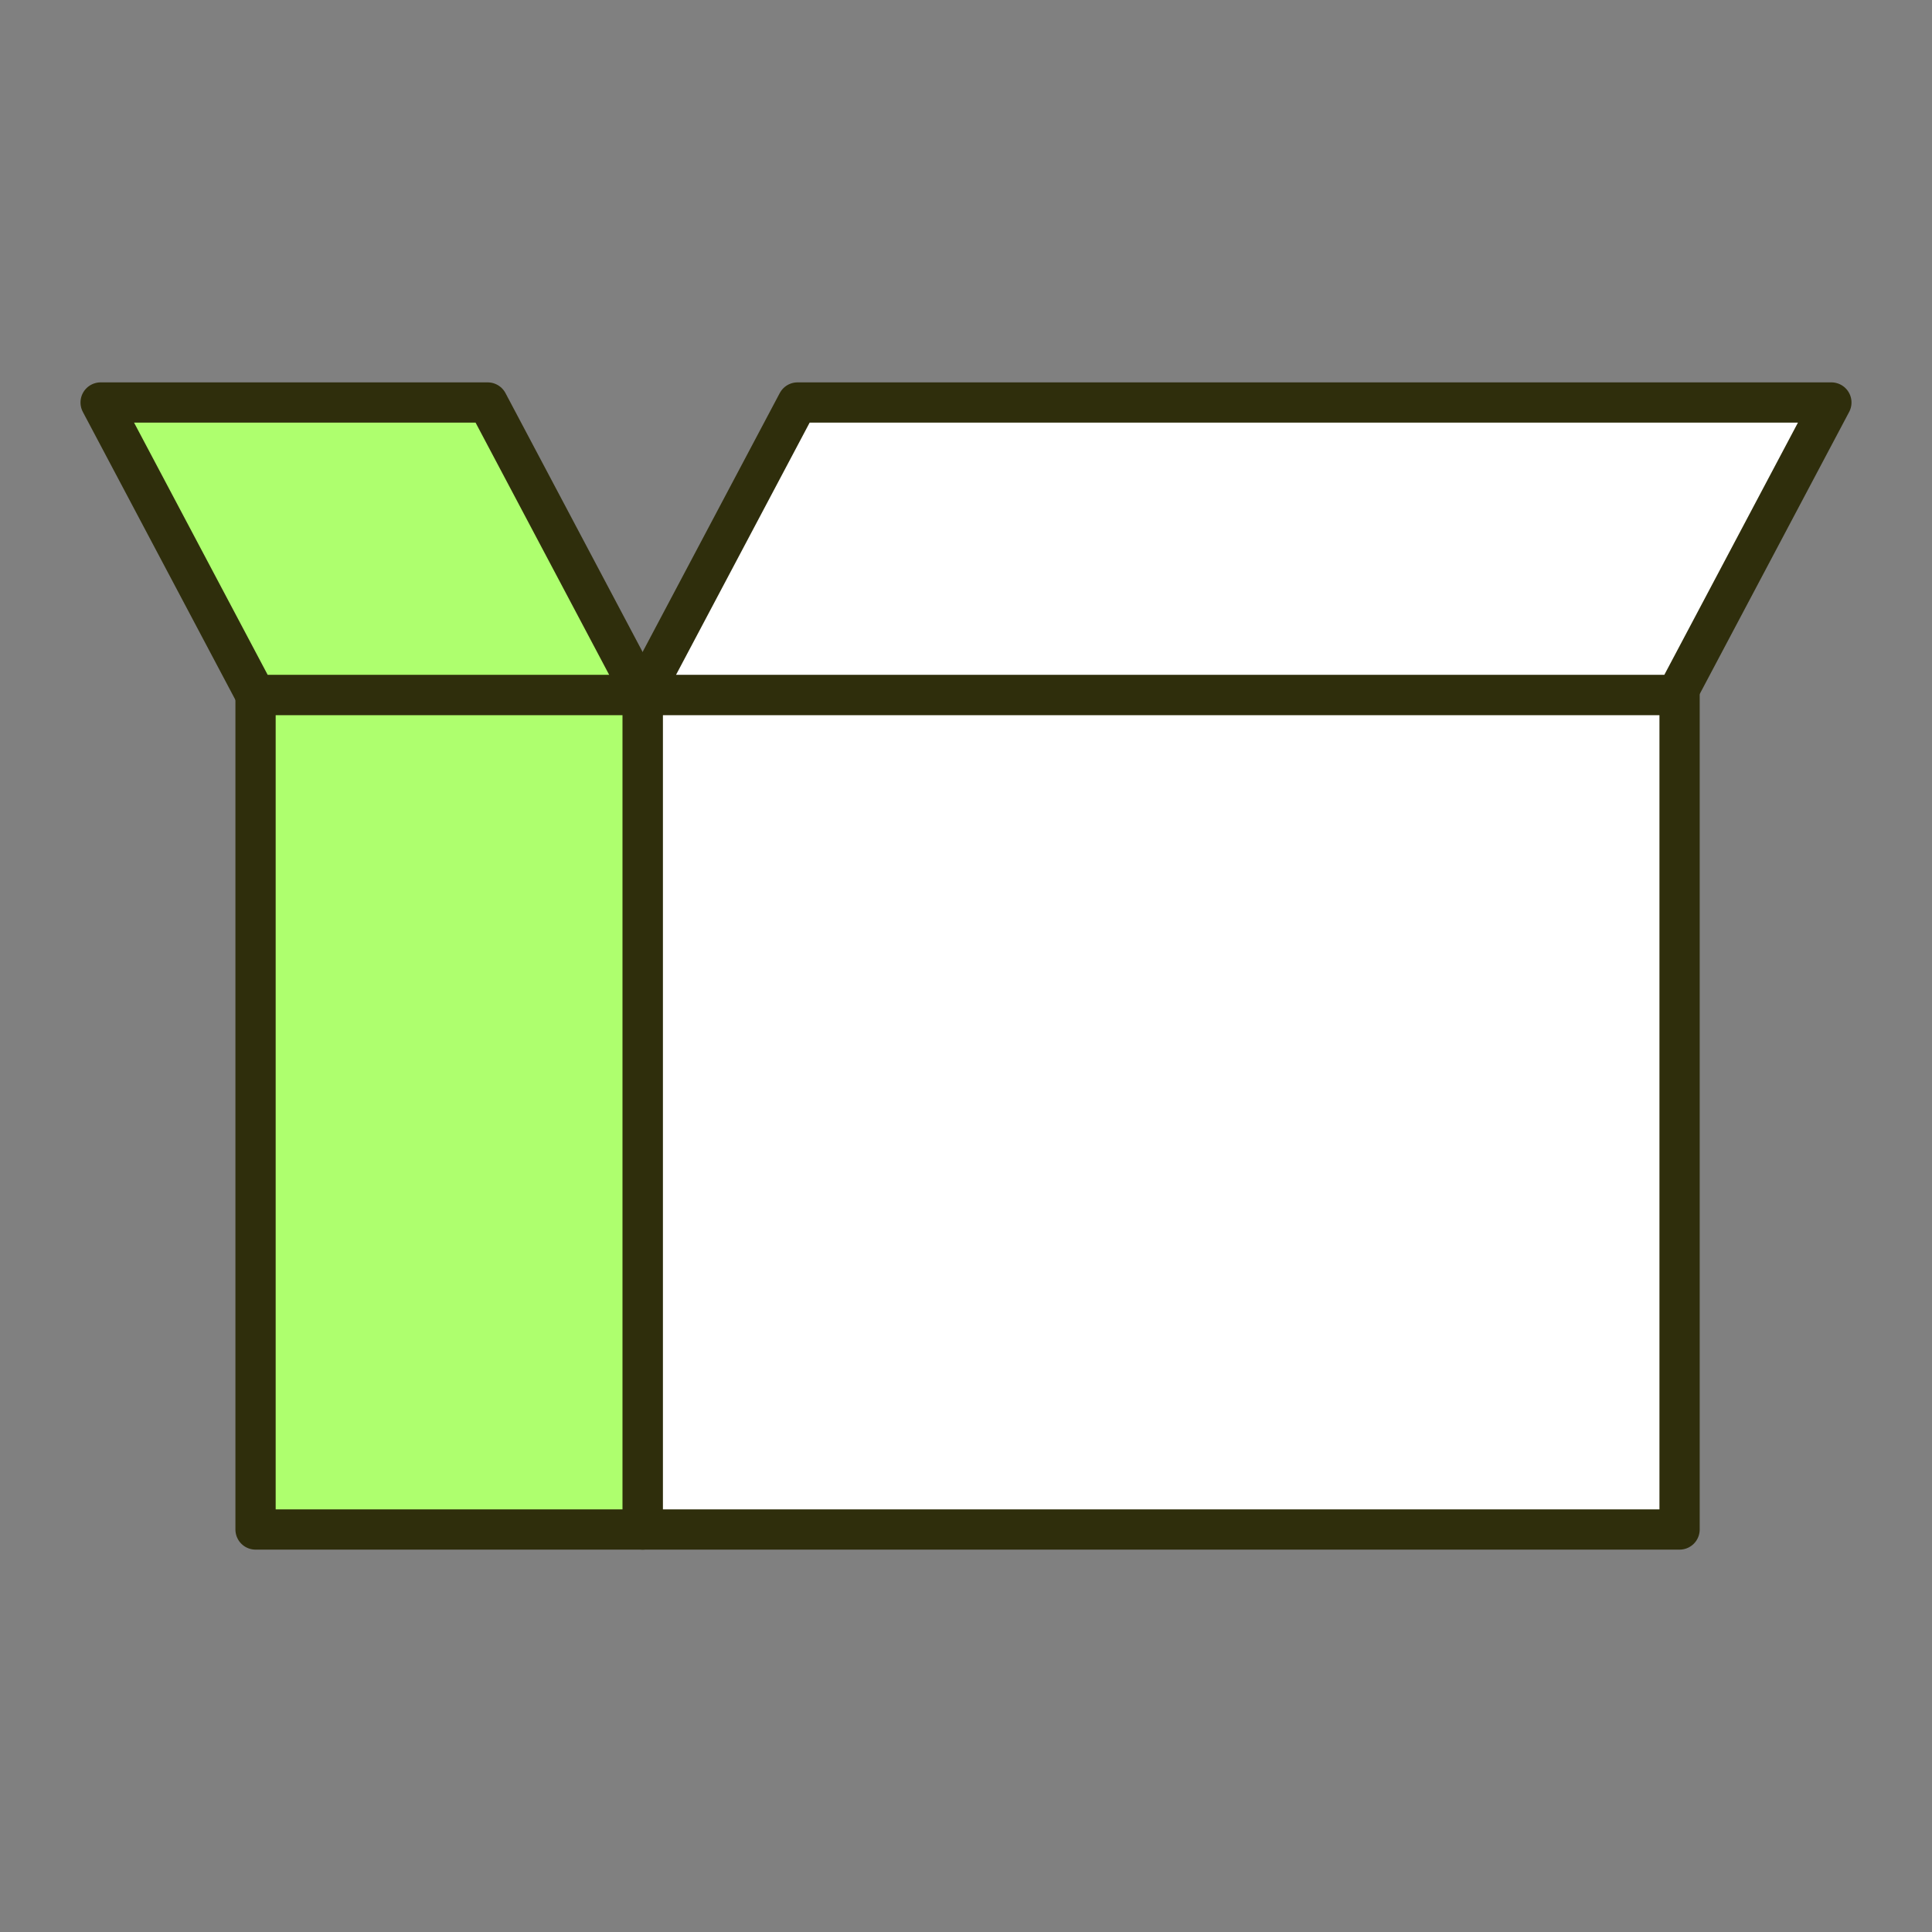
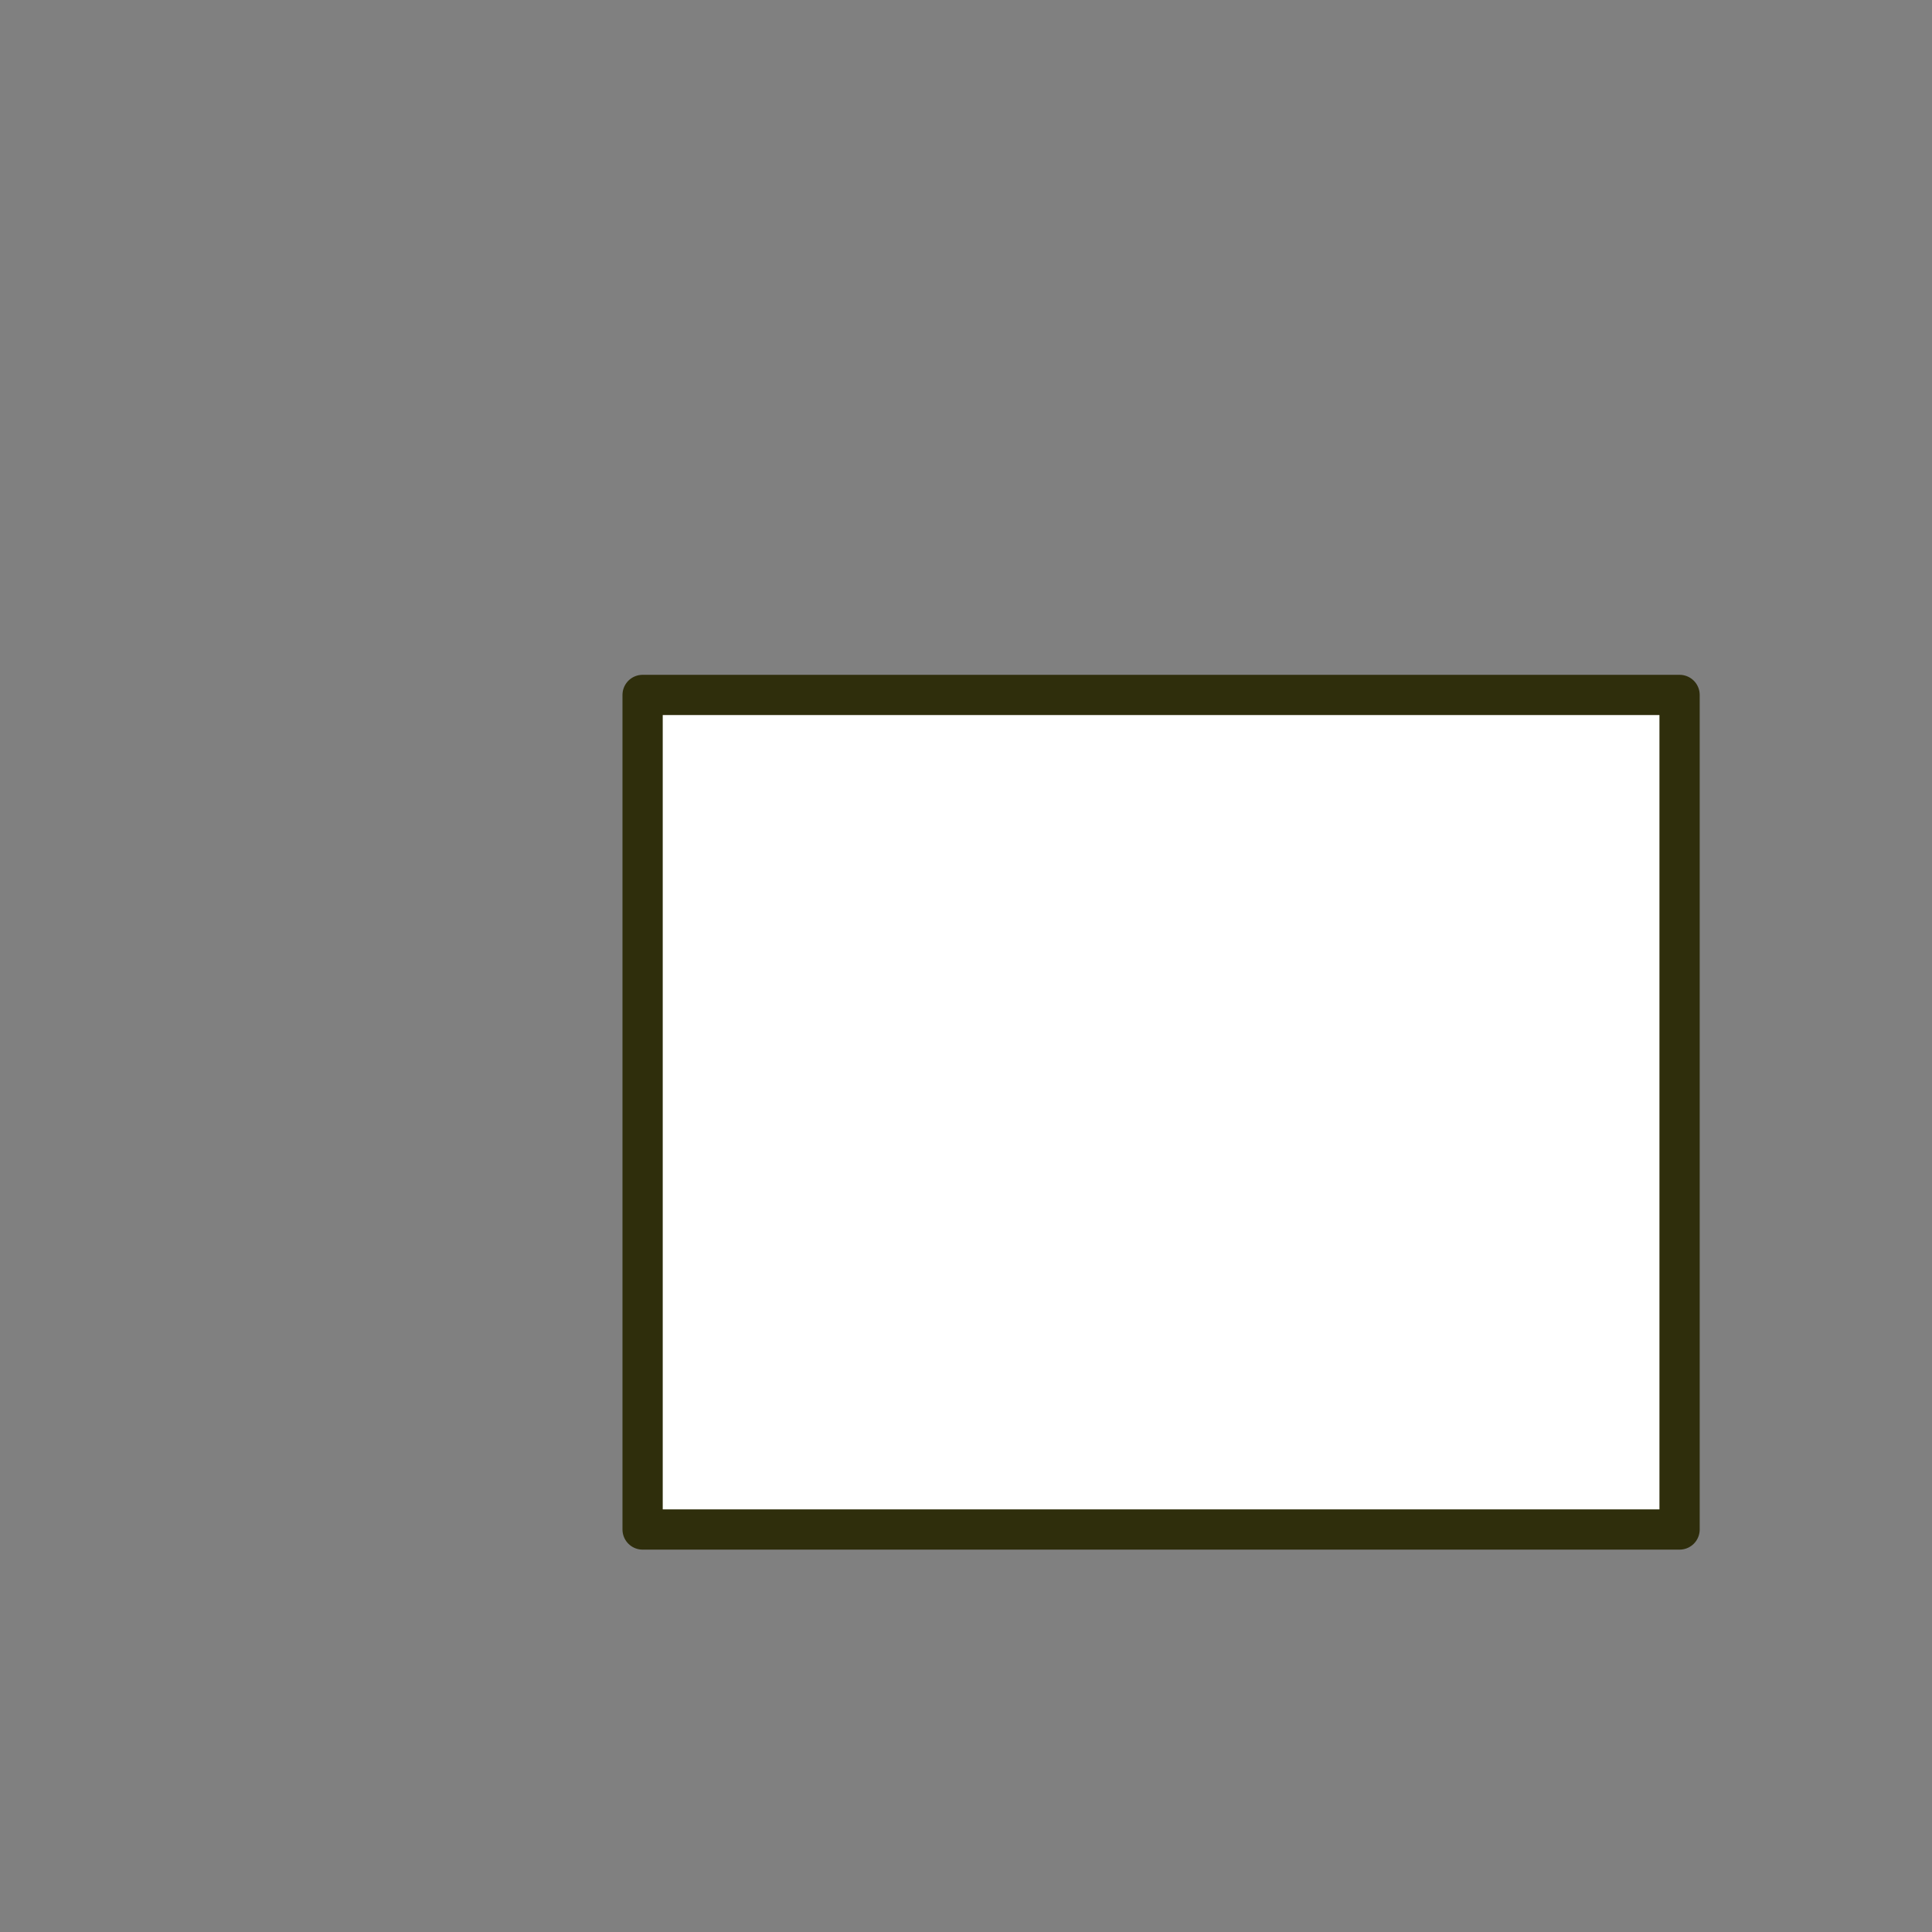
<svg xmlns="http://www.w3.org/2000/svg" width="96" height="96" viewBox="0 0 96 96" fill="none">
  <rect x="0" y="0" width="96" height="96" fill="#808080" stroke="none" />
  <rect x="31.931" y="34.531" width="51.526" height="41.469" fill="white" stroke="#2F2E0C" stroke-width="2" stroke-linejoin="round" />
-   <rect x="12.698" y="34.531" width="19.233" height="41.469" fill="#AEFF6E" stroke="#2F2E0C" stroke-width="2" stroke-linejoin="round" />
-   <path d="M12.698 34.531L31.93 34.531L24.233 20L5 20L12.698 34.531Z" fill="#AEFF6E" stroke="#2F2E0C" stroke-width="2" stroke-linejoin="round" />
-   <path d="M83.302 34.531L31.931 34.531L39.629 20L91 20L83.302 34.531Z" fill="white" stroke="#2F2E0C" stroke-width="2" stroke-linejoin="round" />
</svg>